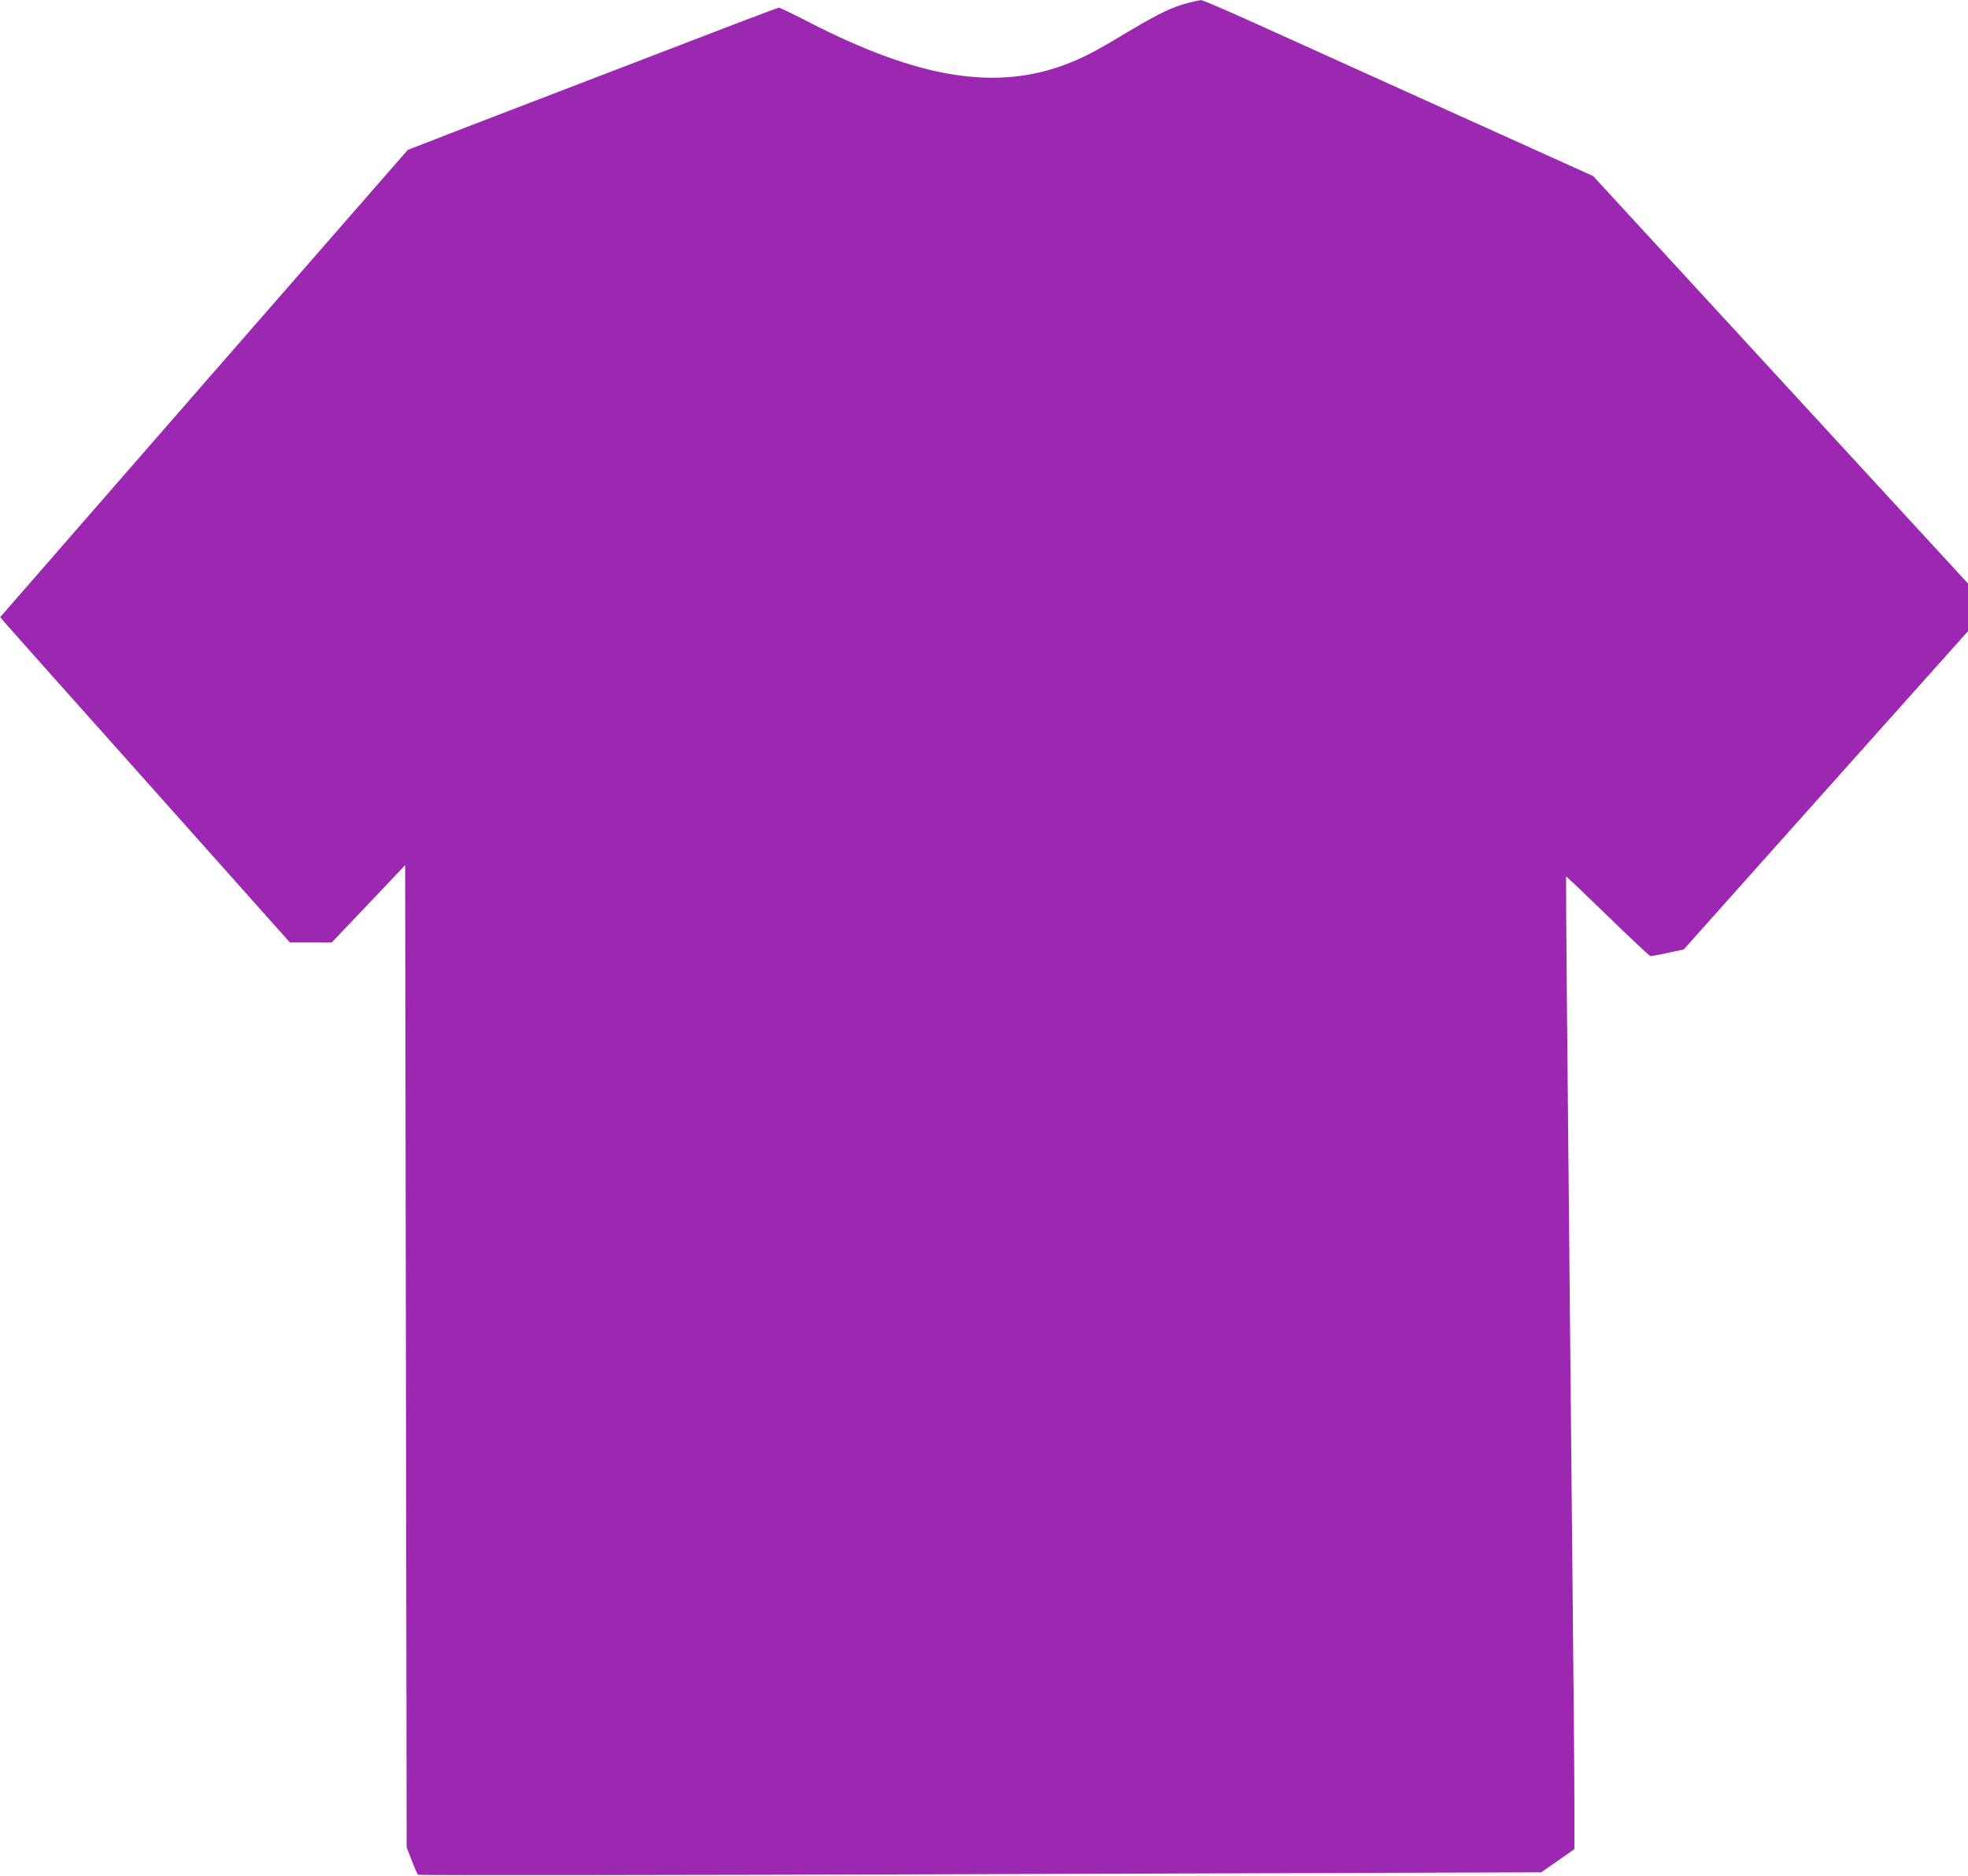
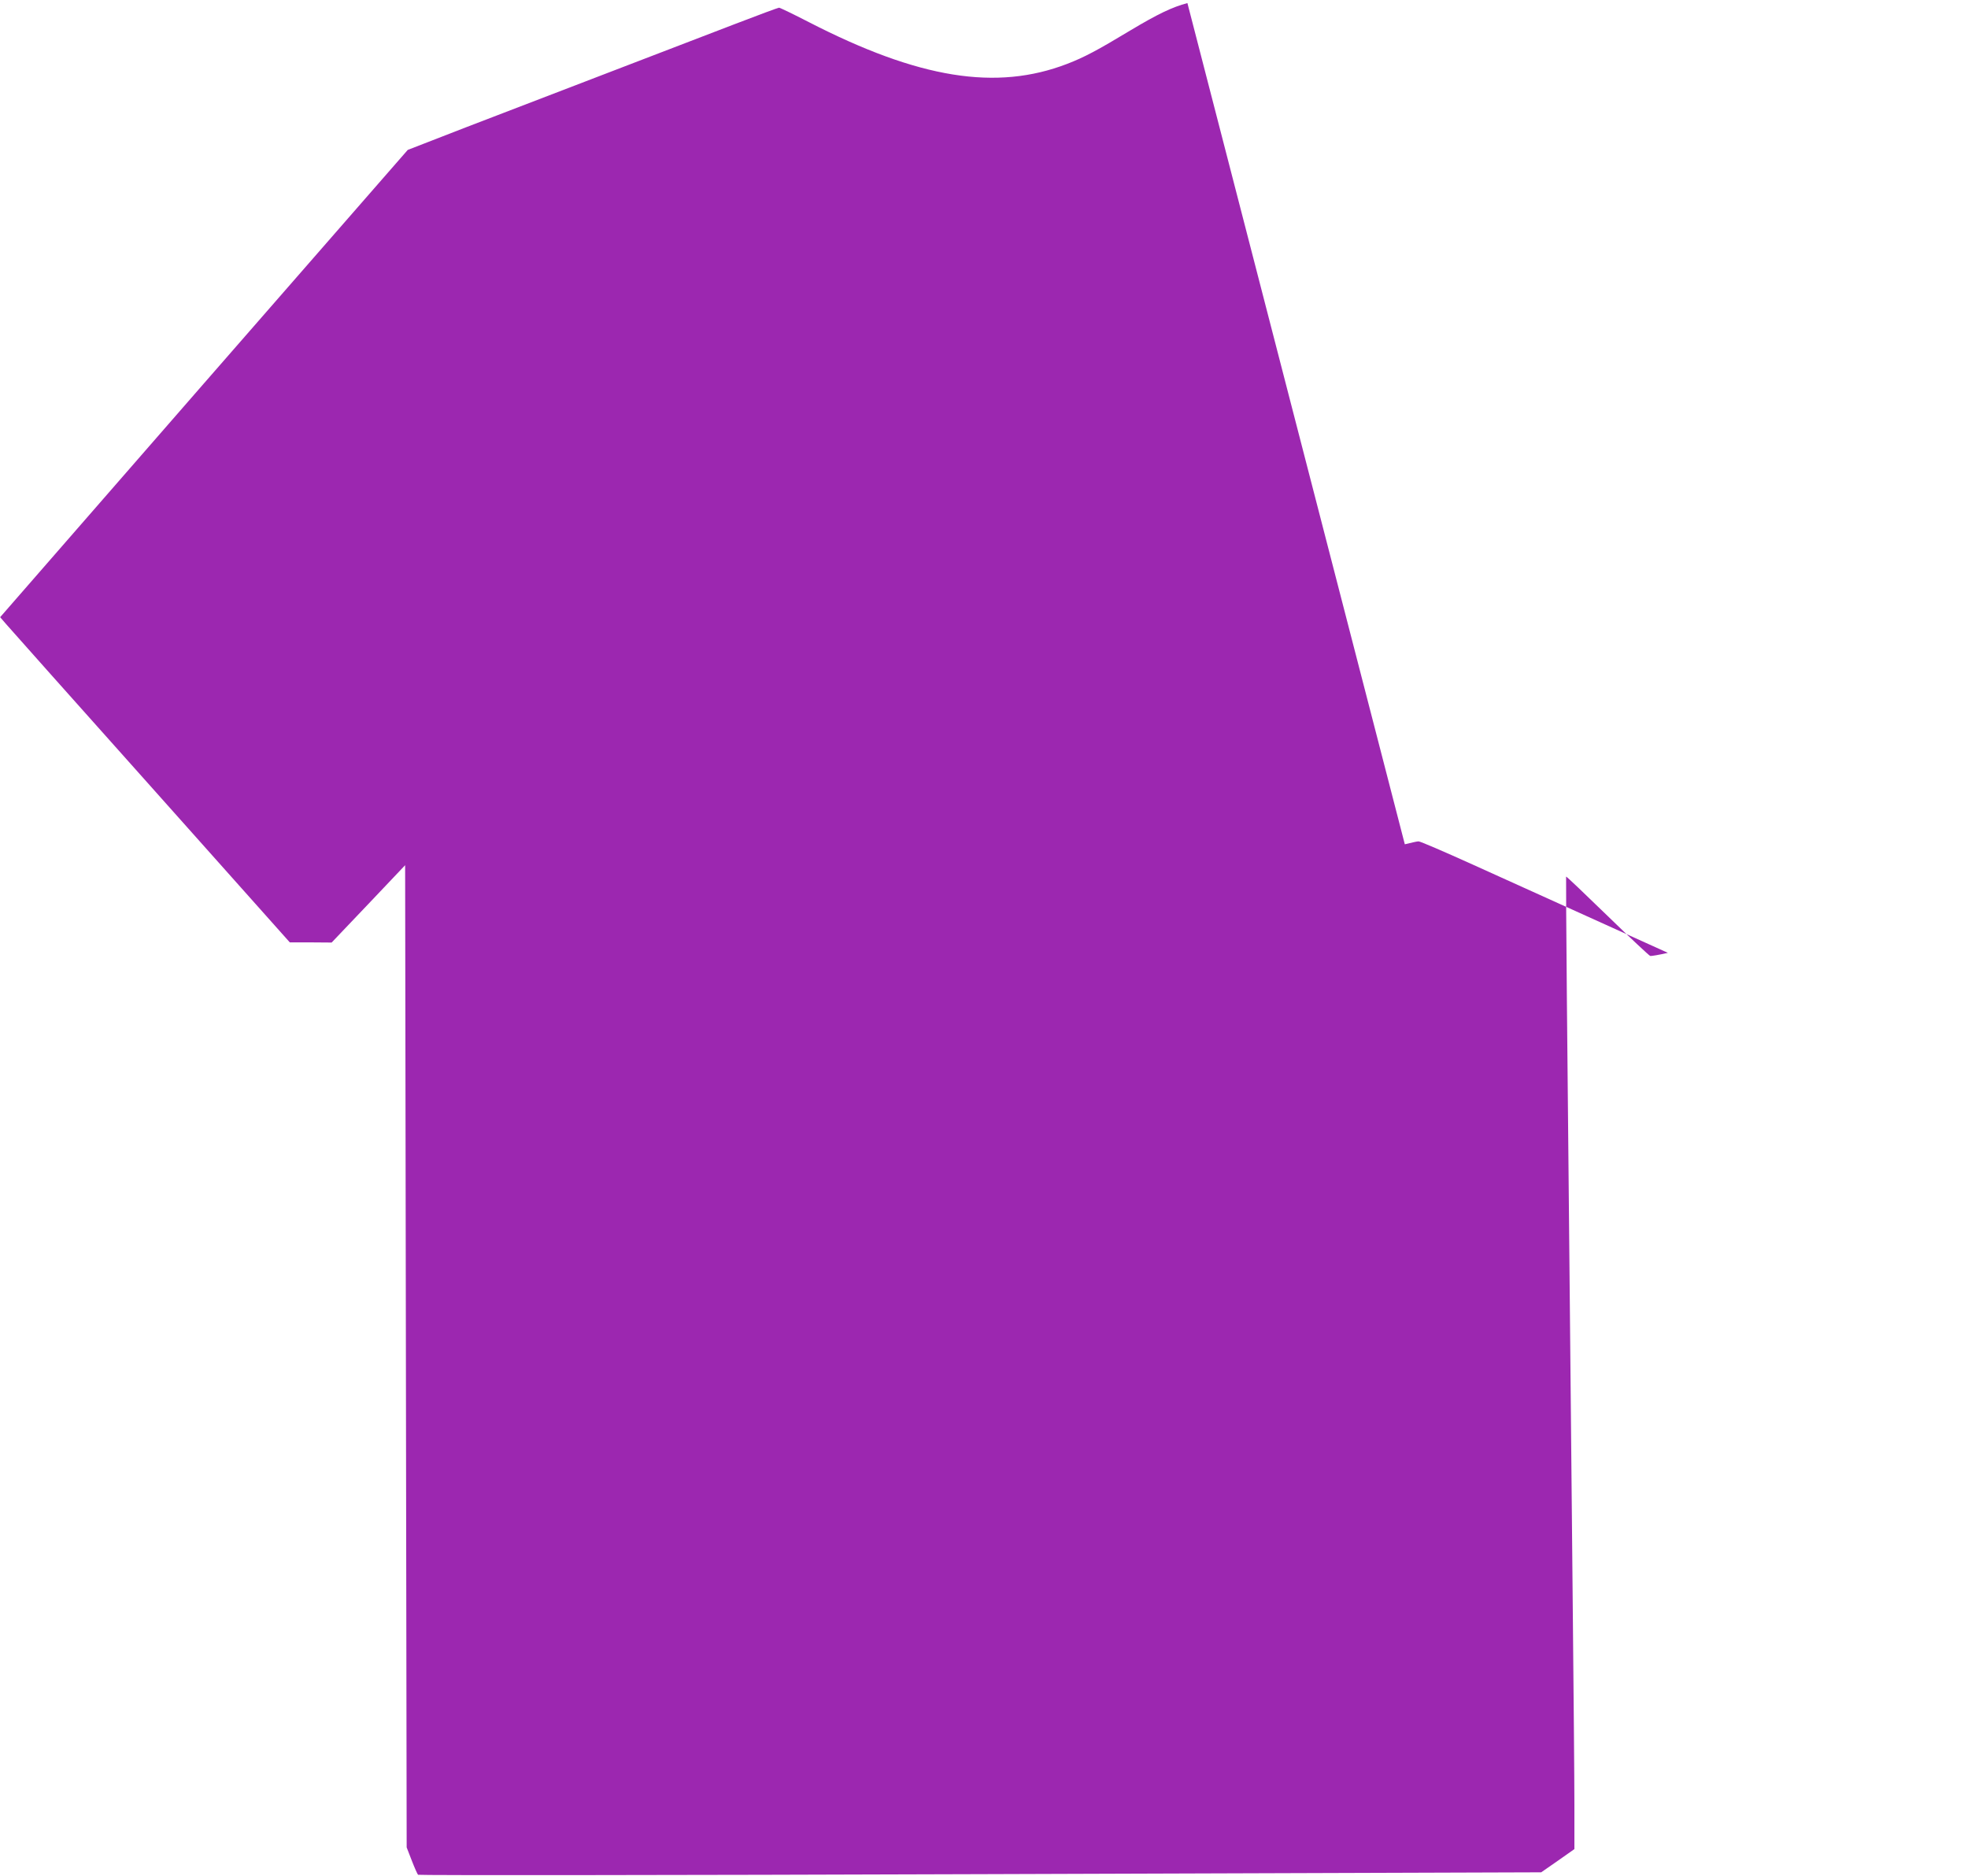
<svg xmlns="http://www.w3.org/2000/svg" version="1.0" width="1280pt" height="1220pt" viewBox="0 0 1280 1220" preserveAspectRatio="xMidYMid meet">
  <g transform="translate(0,1220) scale(0.1,-0.1)" fill="#9c27b0" stroke="none">
-     <path d="M7723 12180 c-98 -26 -191 -70 -373 -179 -212 -128 -299 -174 -408 -216 -462 -178 -965 -97 -1681 271 -101 52 -188 94 -194 94 -6 0 -135 -48 -286 -106 -962 -369 -1421 -545 -1753 -673 l-376 -146 -1326 -1519 -1325 -1520 37 -43 c20 -24 444 -499 942 -1057 l905 -1015 136 0 136 -1 239 251 239 252 5 -3194 5 -3194 33 -85 c18 -47 37 -89 41 -93 4 -4 1650 -3 3657 4 l3648 12 108 75 108 76 0 290 c0 160 -5 707 -10 1216 -8 835 -15 1509 -39 4030 -4 432 -6 787 -5 789 2 2 123 -113 269 -255 147 -143 272 -260 278 -261 7 -2 58 7 115 20 l103 22 924 1035 925 1035 0 155 0 155 -1219 1325 -1219 1325 -928 419 c-511 231 -1081 489 -1267 573 -186 84 -345 153 -355 152 -9 0 -49 -9 -89 -19z" />
+     <path d="M7723 12180 c-98 -26 -191 -70 -373 -179 -212 -128 -299 -174 -408 -216 -462 -178 -965 -97 -1681 271 -101 52 -188 94 -194 94 -6 0 -135 -48 -286 -106 -962 -369 -1421 -545 -1753 -673 l-376 -146 -1326 -1519 -1325 -1520 37 -43 c20 -24 444 -499 942 -1057 l905 -1015 136 0 136 -1 239 251 239 252 5 -3194 5 -3194 33 -85 c18 -47 37 -89 41 -93 4 -4 1650 -3 3657 4 l3648 12 108 75 108 76 0 290 c0 160 -5 707 -10 1216 -8 835 -15 1509 -39 4030 -4 432 -6 787 -5 789 2 2 123 -113 269 -255 147 -143 272 -260 278 -261 7 -2 58 7 115 20 c-511 231 -1081 489 -1267 573 -186 84 -345 153 -355 152 -9 0 -49 -9 -89 -19z" />
  </g>
</svg>